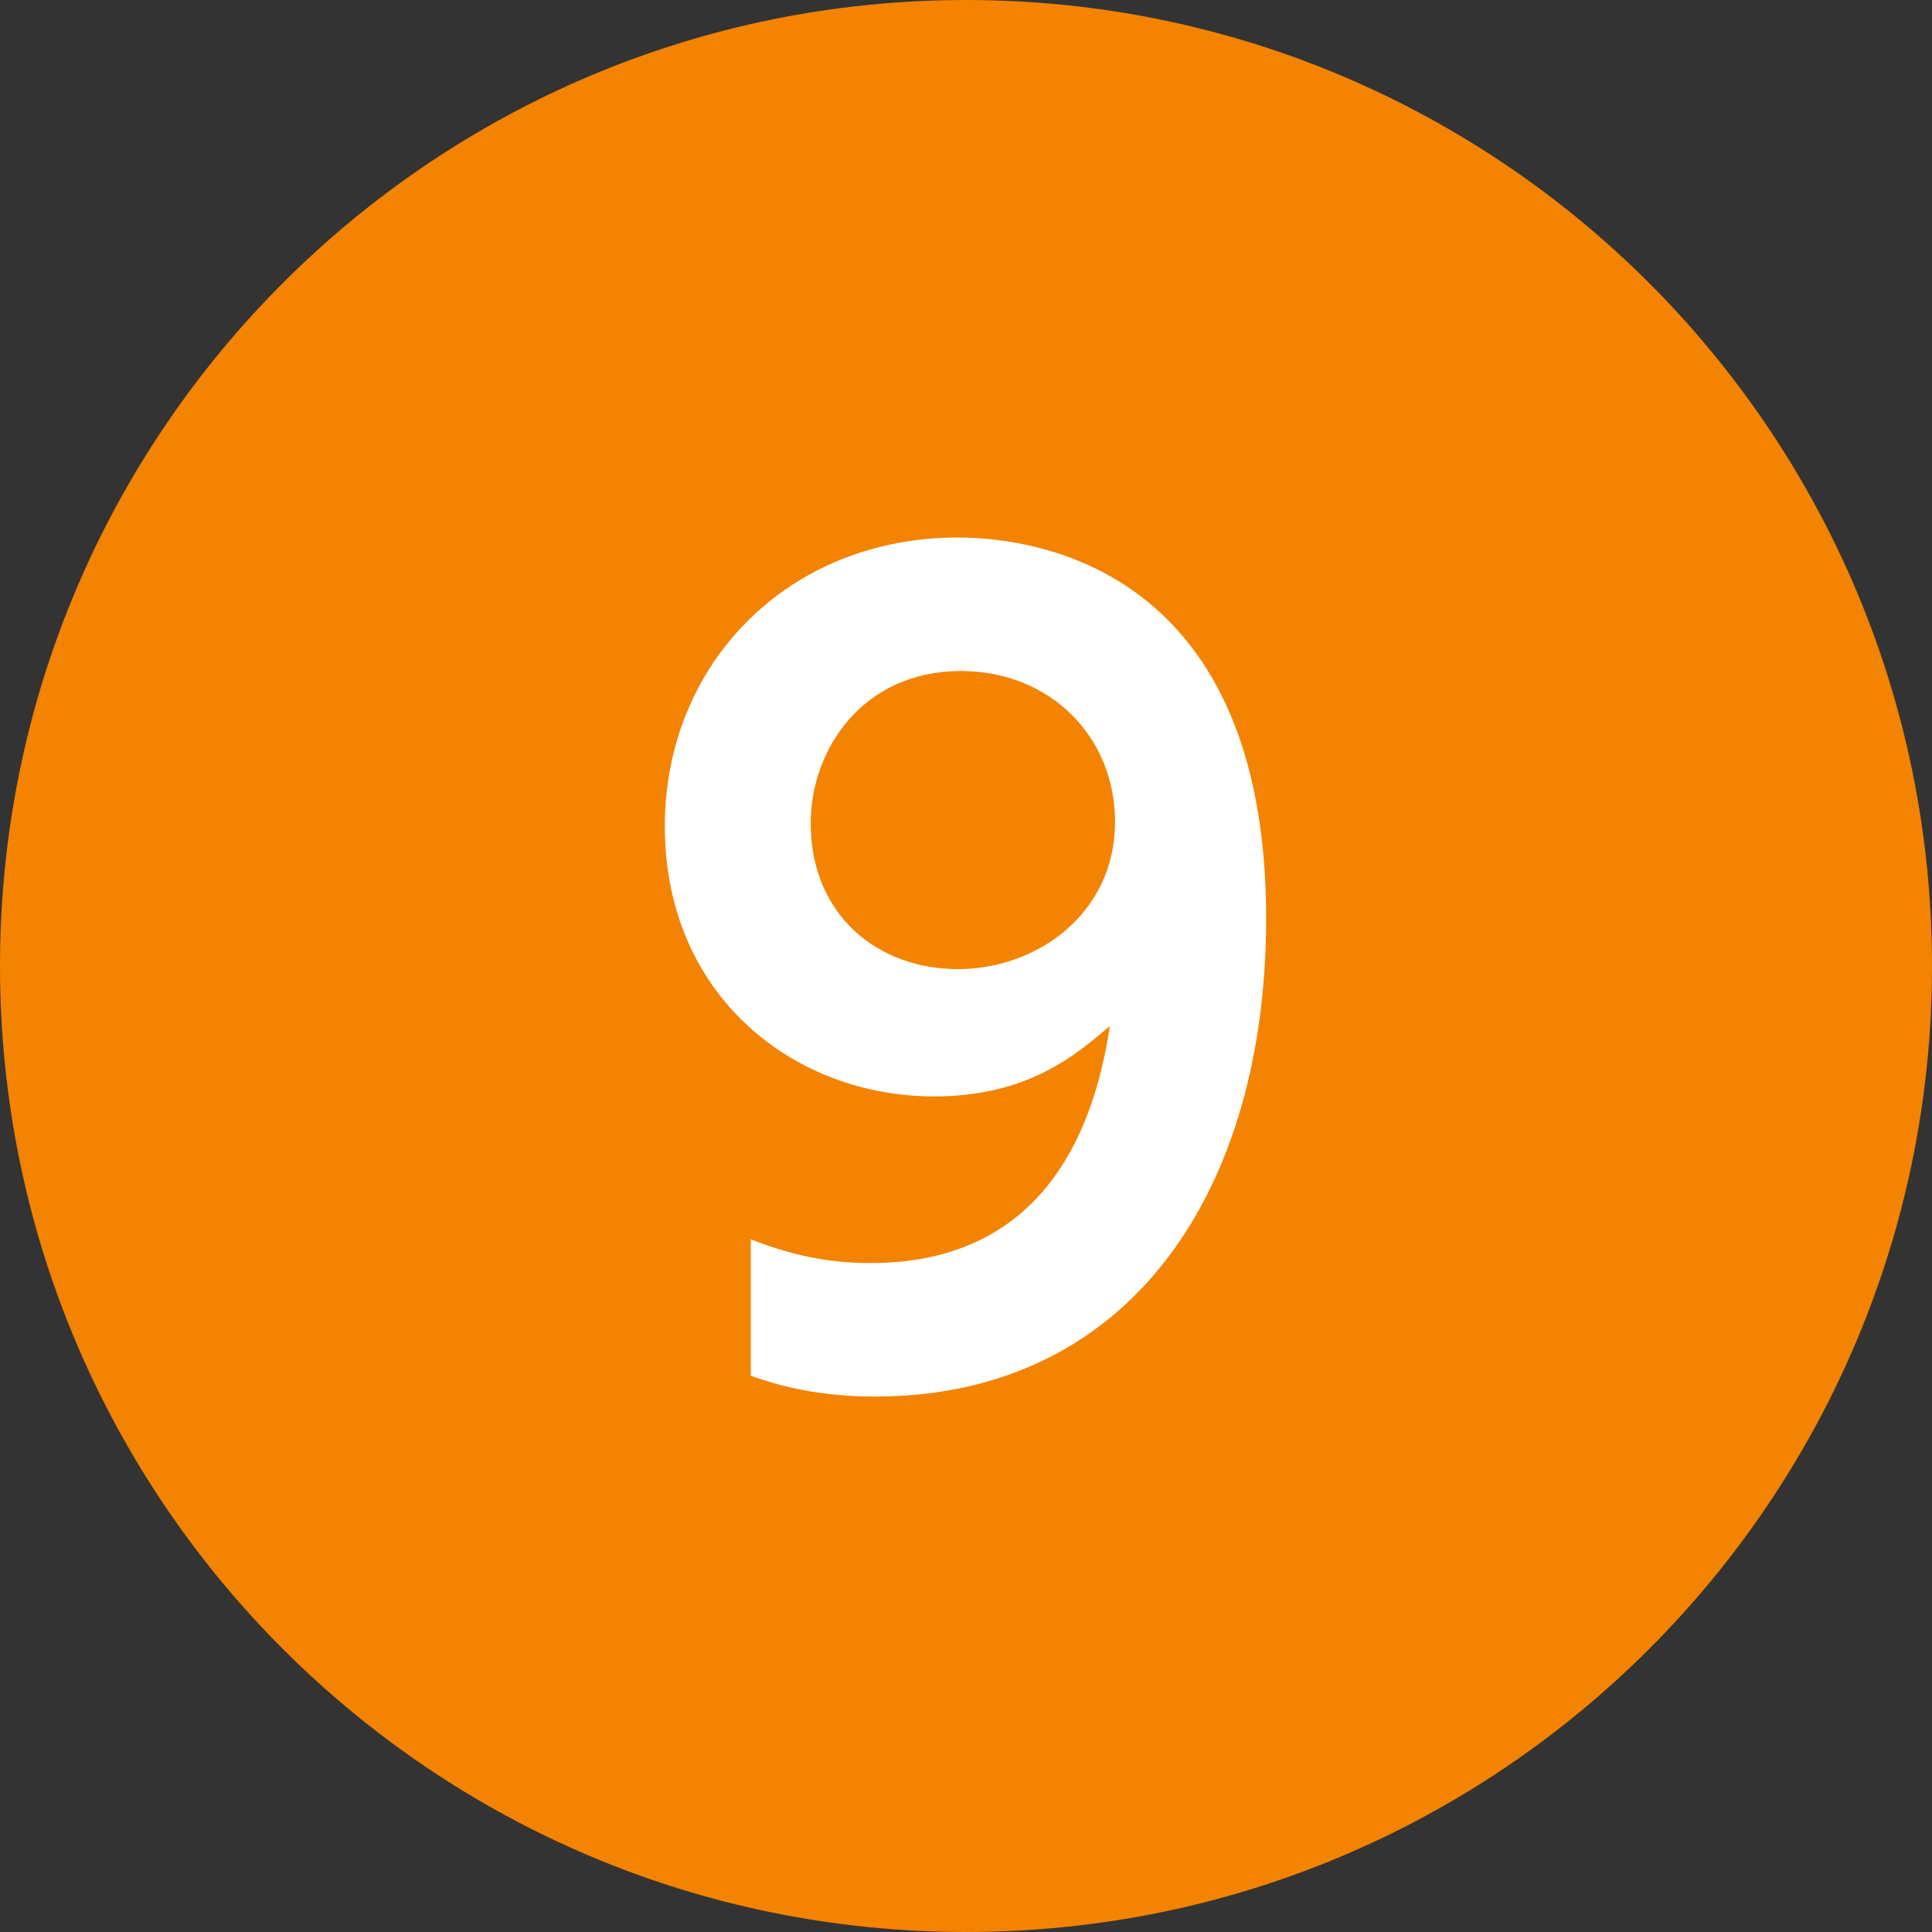
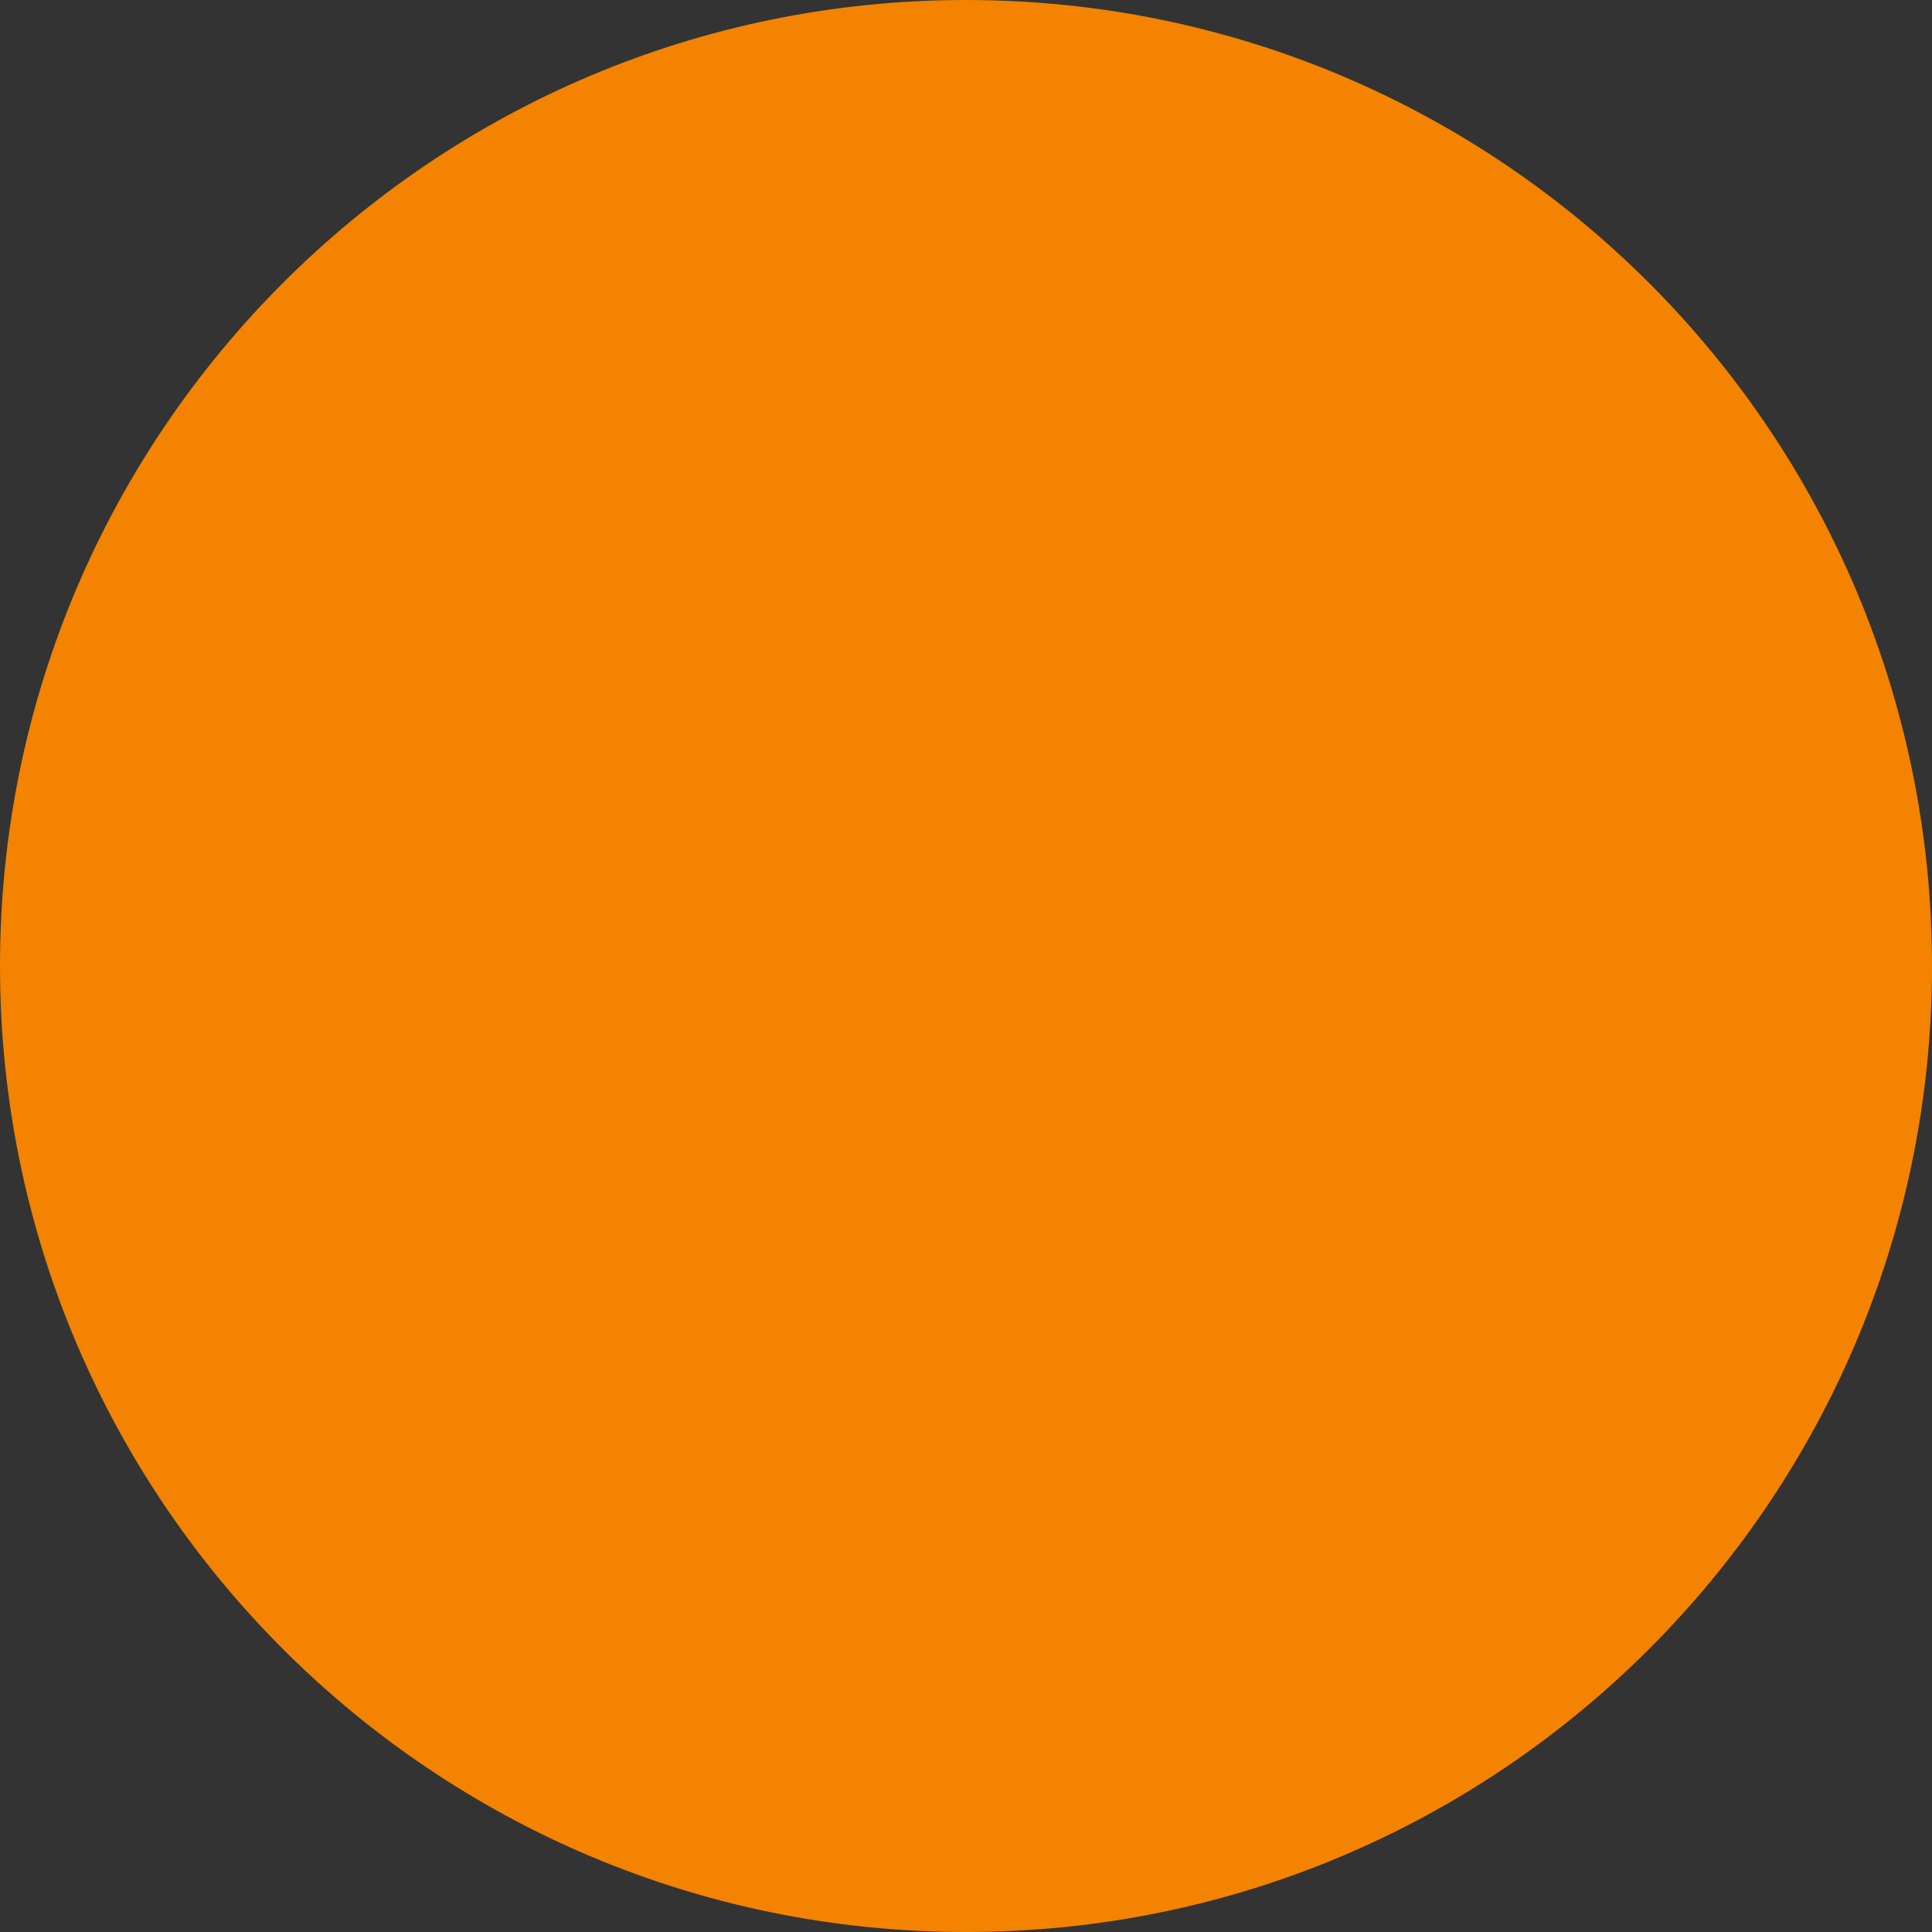
<svg xmlns="http://www.w3.org/2000/svg" version="1.1" id="レイヤー_1" x="0px" y="0px" width="28px" height="28px" viewBox="0 0 28 28" enable-background="new 0 0 28 28" xml:space="preserve">
  <rect x="0" y="0" width="28" height="28" fill="#333333" stroke="none" />
  <g>
    <path fill-rule="evenodd" clip-rule="evenodd" fill="#F38300" d="M14,0c7.732,0,14,6.268,14,14c0,7.732-6.268,14-14,14   C6.268,28,0,21.732,0,14C0,6.268,6.268,0,14,0z" />
  </g>
  <g>
-     <path fill="#FFFFFF" d="M10.88,17.96c0.72,0.285,1.275,0.345,1.74,0.345c1.215,0,3.015-0.45,3.465-3.435   c-0.495,0.42-1.185,1.02-2.55,1.02c-2.025,0-3.9-1.455-3.9-3.915c0-2.354,1.785-4.185,4.245-4.185c1.215,0,4.47,0.51,4.47,5.52   c0,3.96-1.979,6.93-5.669,6.93c-0.945,0-1.53-0.21-1.8-0.3V17.96z M13.88,14.045c1.17,0,2.28-0.825,2.28-2.13   c0-1.245-0.945-2.19-2.235-2.19c-1.41,0-2.175,1.125-2.175,2.205C11.75,13.28,12.74,14.045,13.88,14.045z" />
-   </g>
+     </g>
</svg>